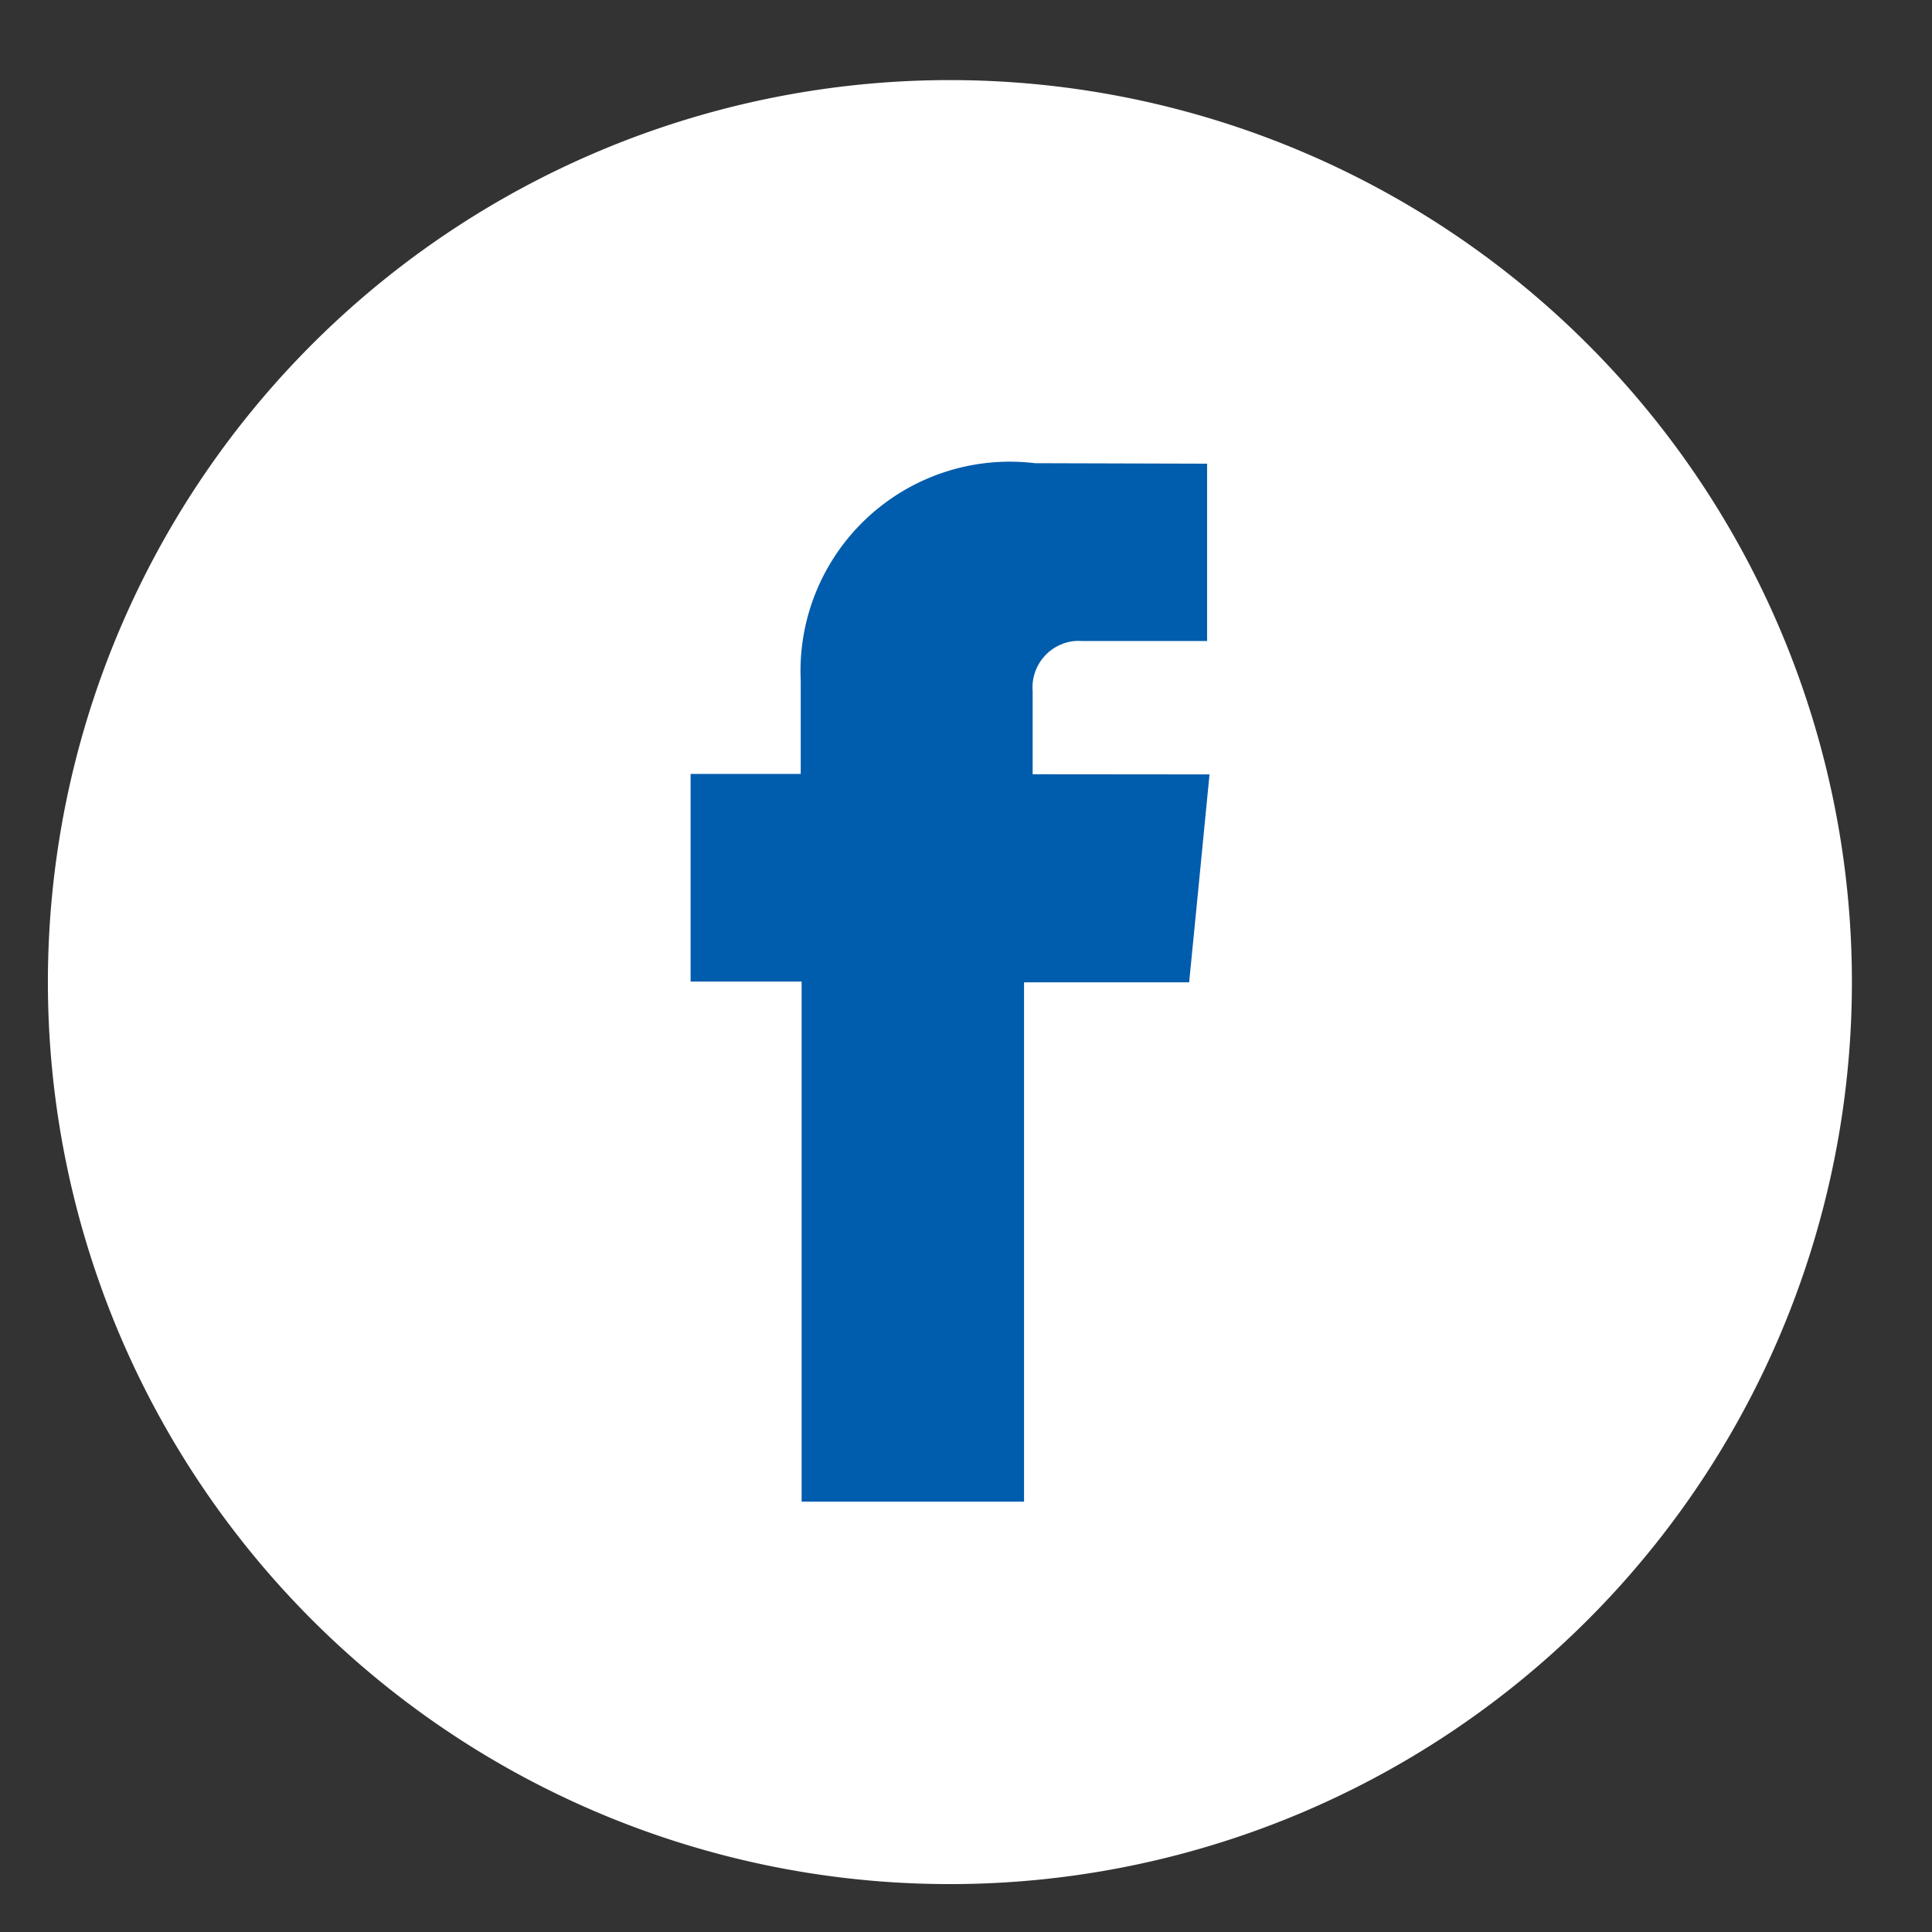
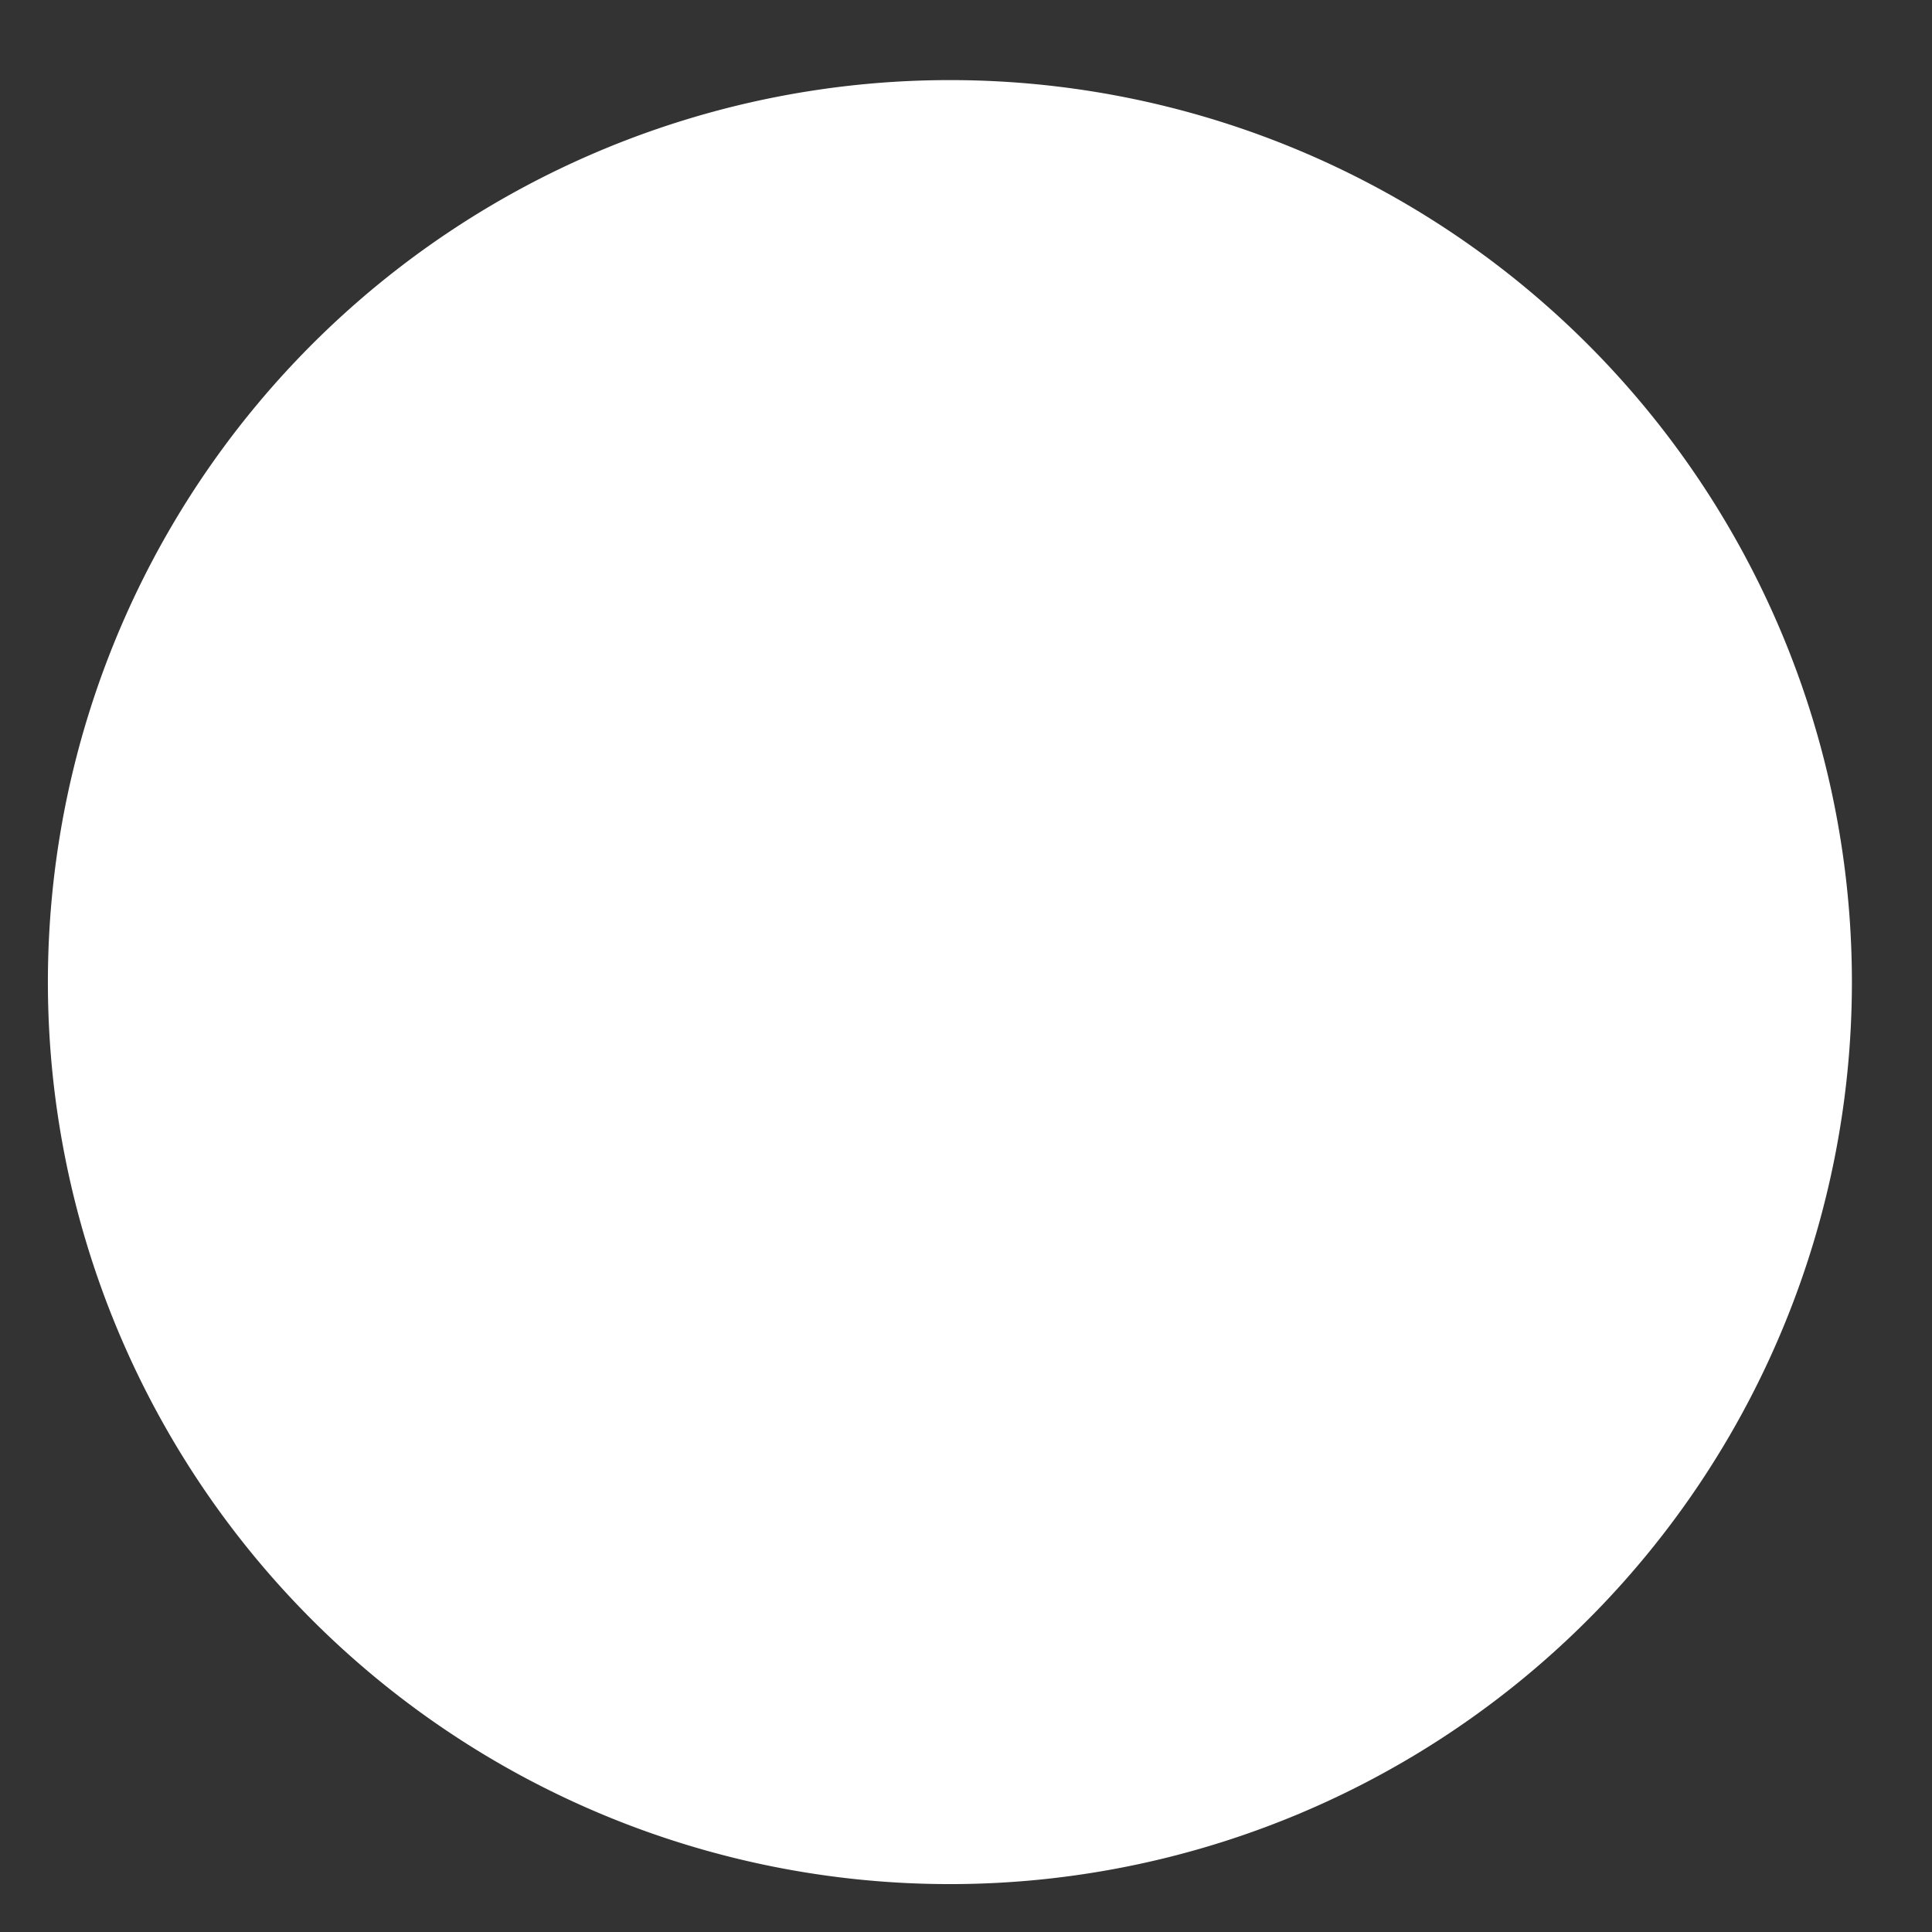
<svg xmlns="http://www.w3.org/2000/svg" width="24" height="24" viewBox="0 0 24 24">
  <rect x="0" y="0" width="24" height="24" fill="#333333" stroke="none" />
  <defs>
    <style>.a{fill:#fff;}.b{fill:#005cac;}.c{fill:none;}</style>
  </defs>
  <g transform="translate(0 0.4)">
    <g transform="translate(0.595 0.594)">
      <path class="a" d="M23.41,12.2A11.205,11.205,0,1,1,12.205,1,11.205,11.205,0,0,1,23.41,12.2Z" transform="translate(-1 -0.999)" />
-       <path class="b" d="M17.833,12.864V11.832a.579.579,0,0,1,.522-.623.59.59,0,0,1,.089,0H20V9.006L17.861,9A2.6,2.6,0,0,0,14.952,11.7v1.16H13.584v2.579h1.379V21.9h2.763V15.449h2.051l.1-1.016.153-1.567Z" transform="translate(-5.6 -4.24)" />
    </g>
    <rect class="c" width="24" height="24" transform="translate(0 -0.4)" />
  </g>
</svg>